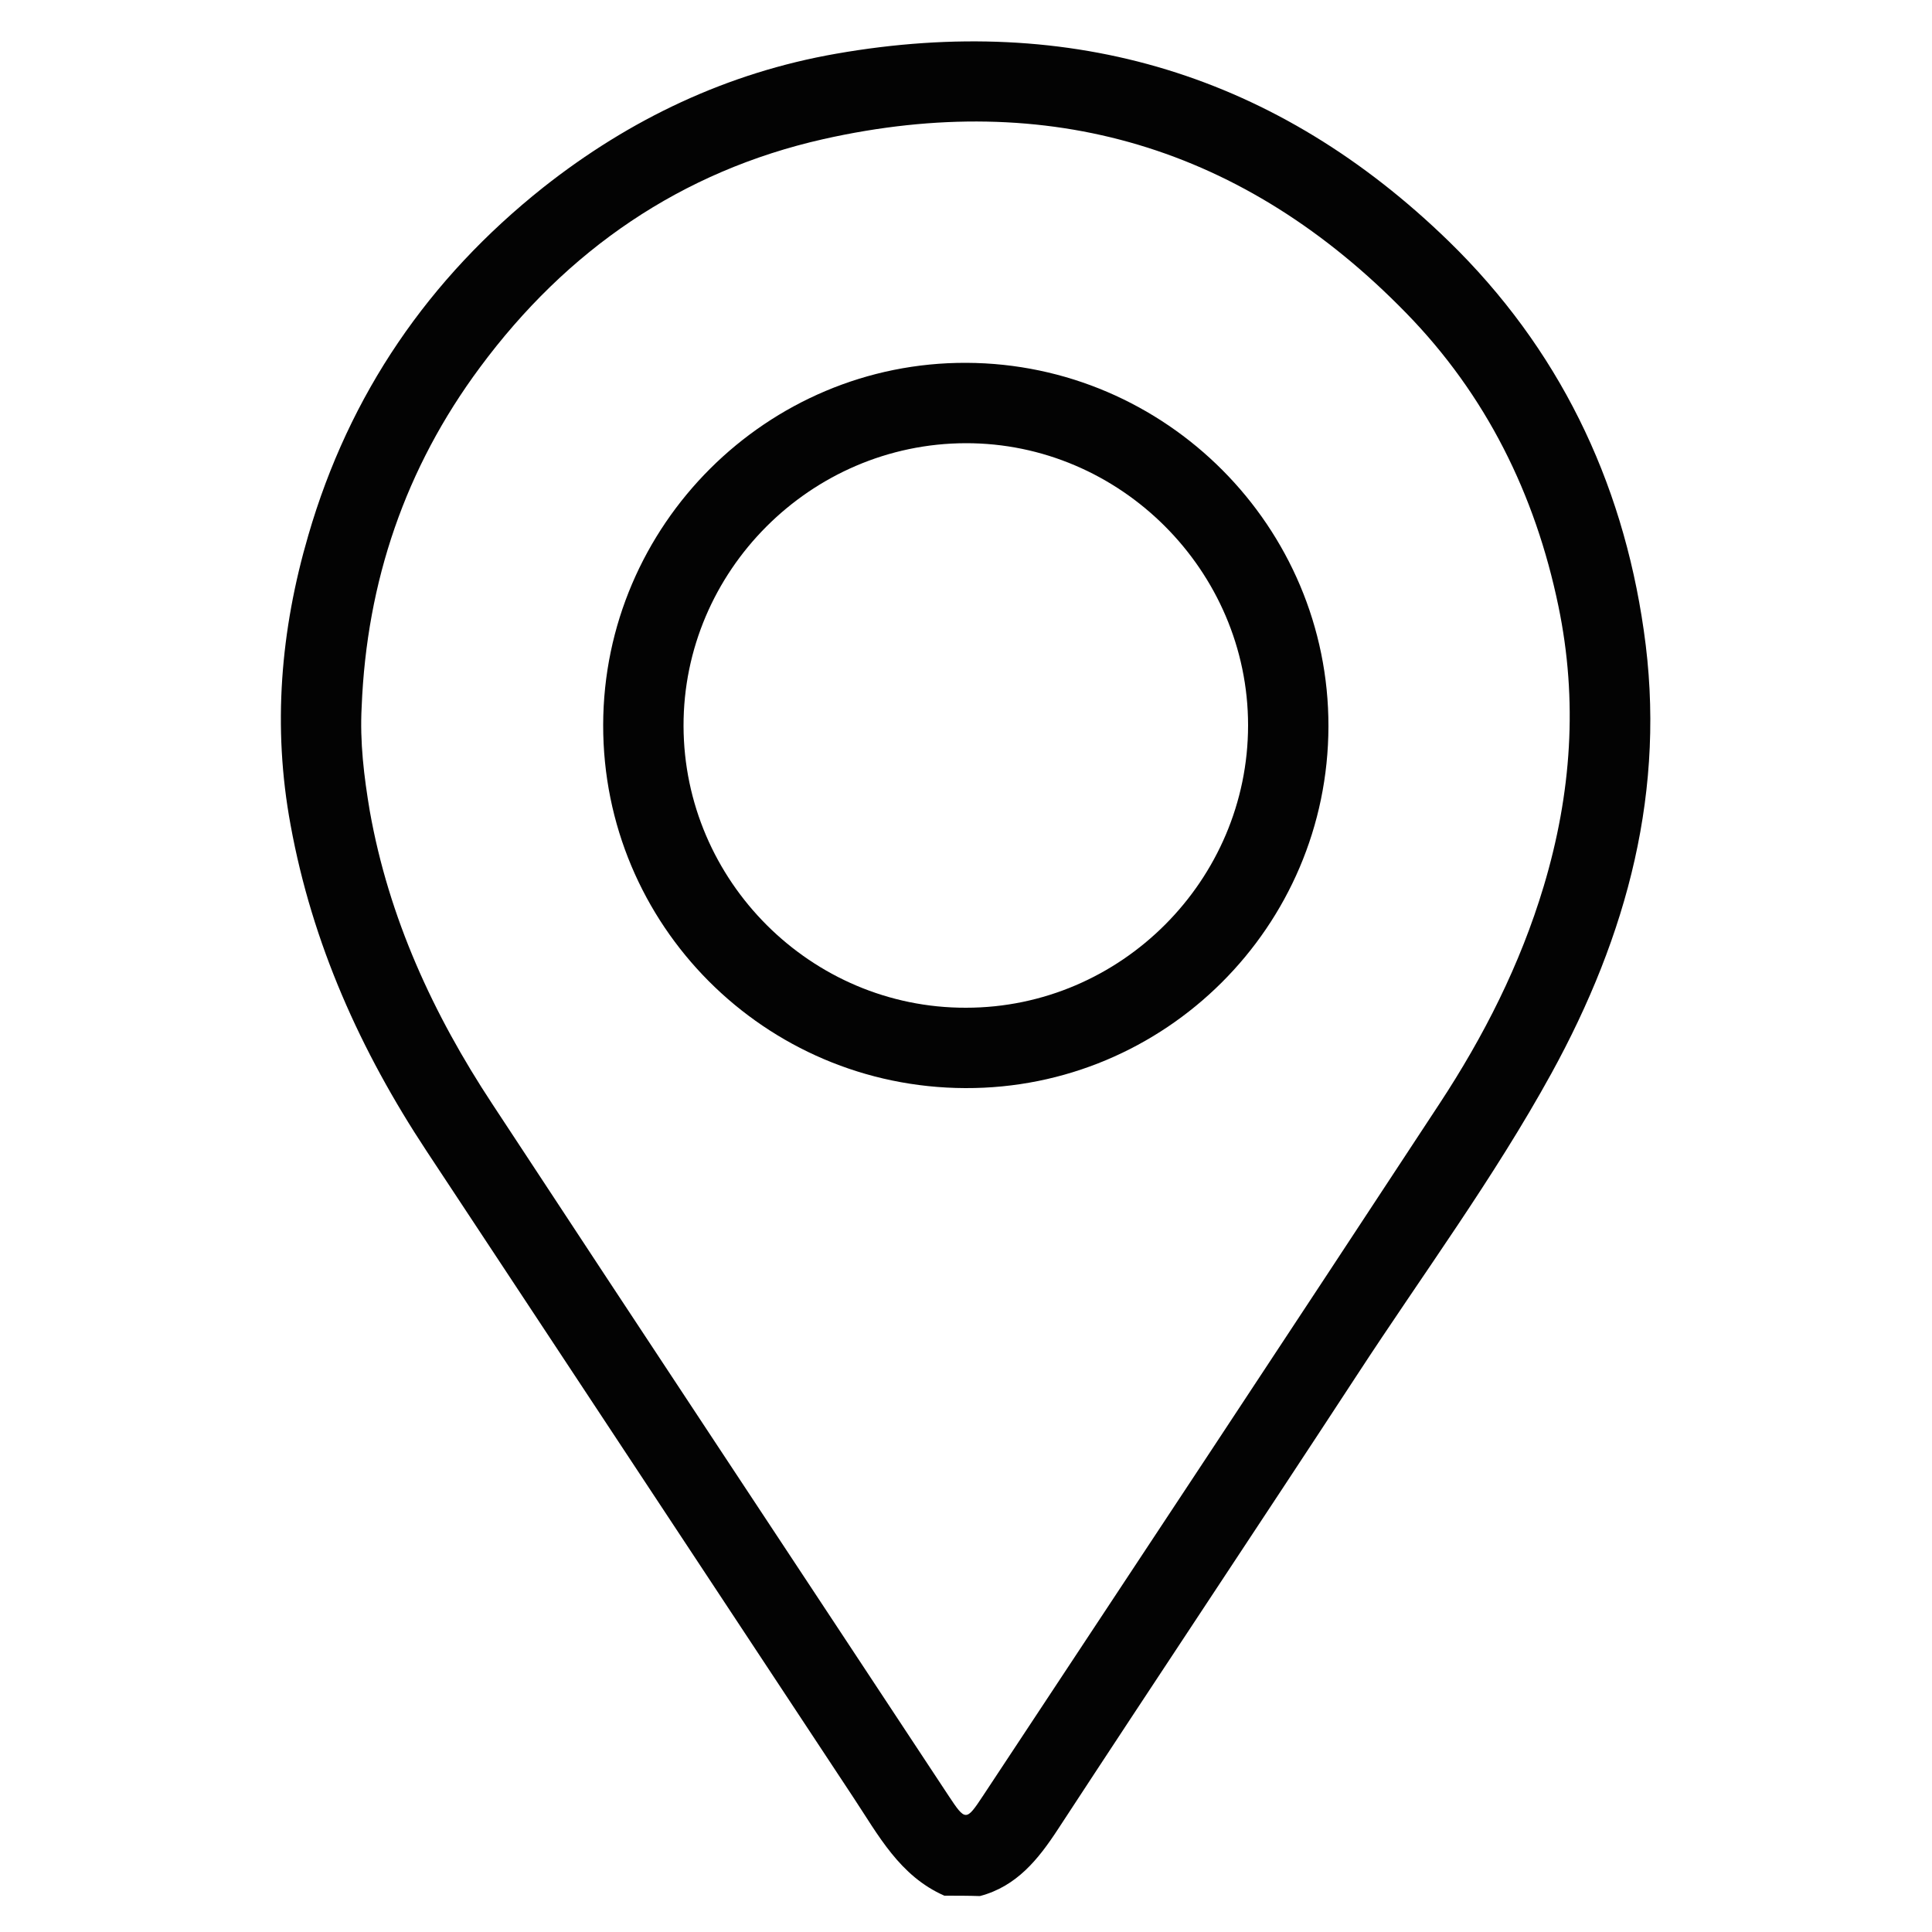
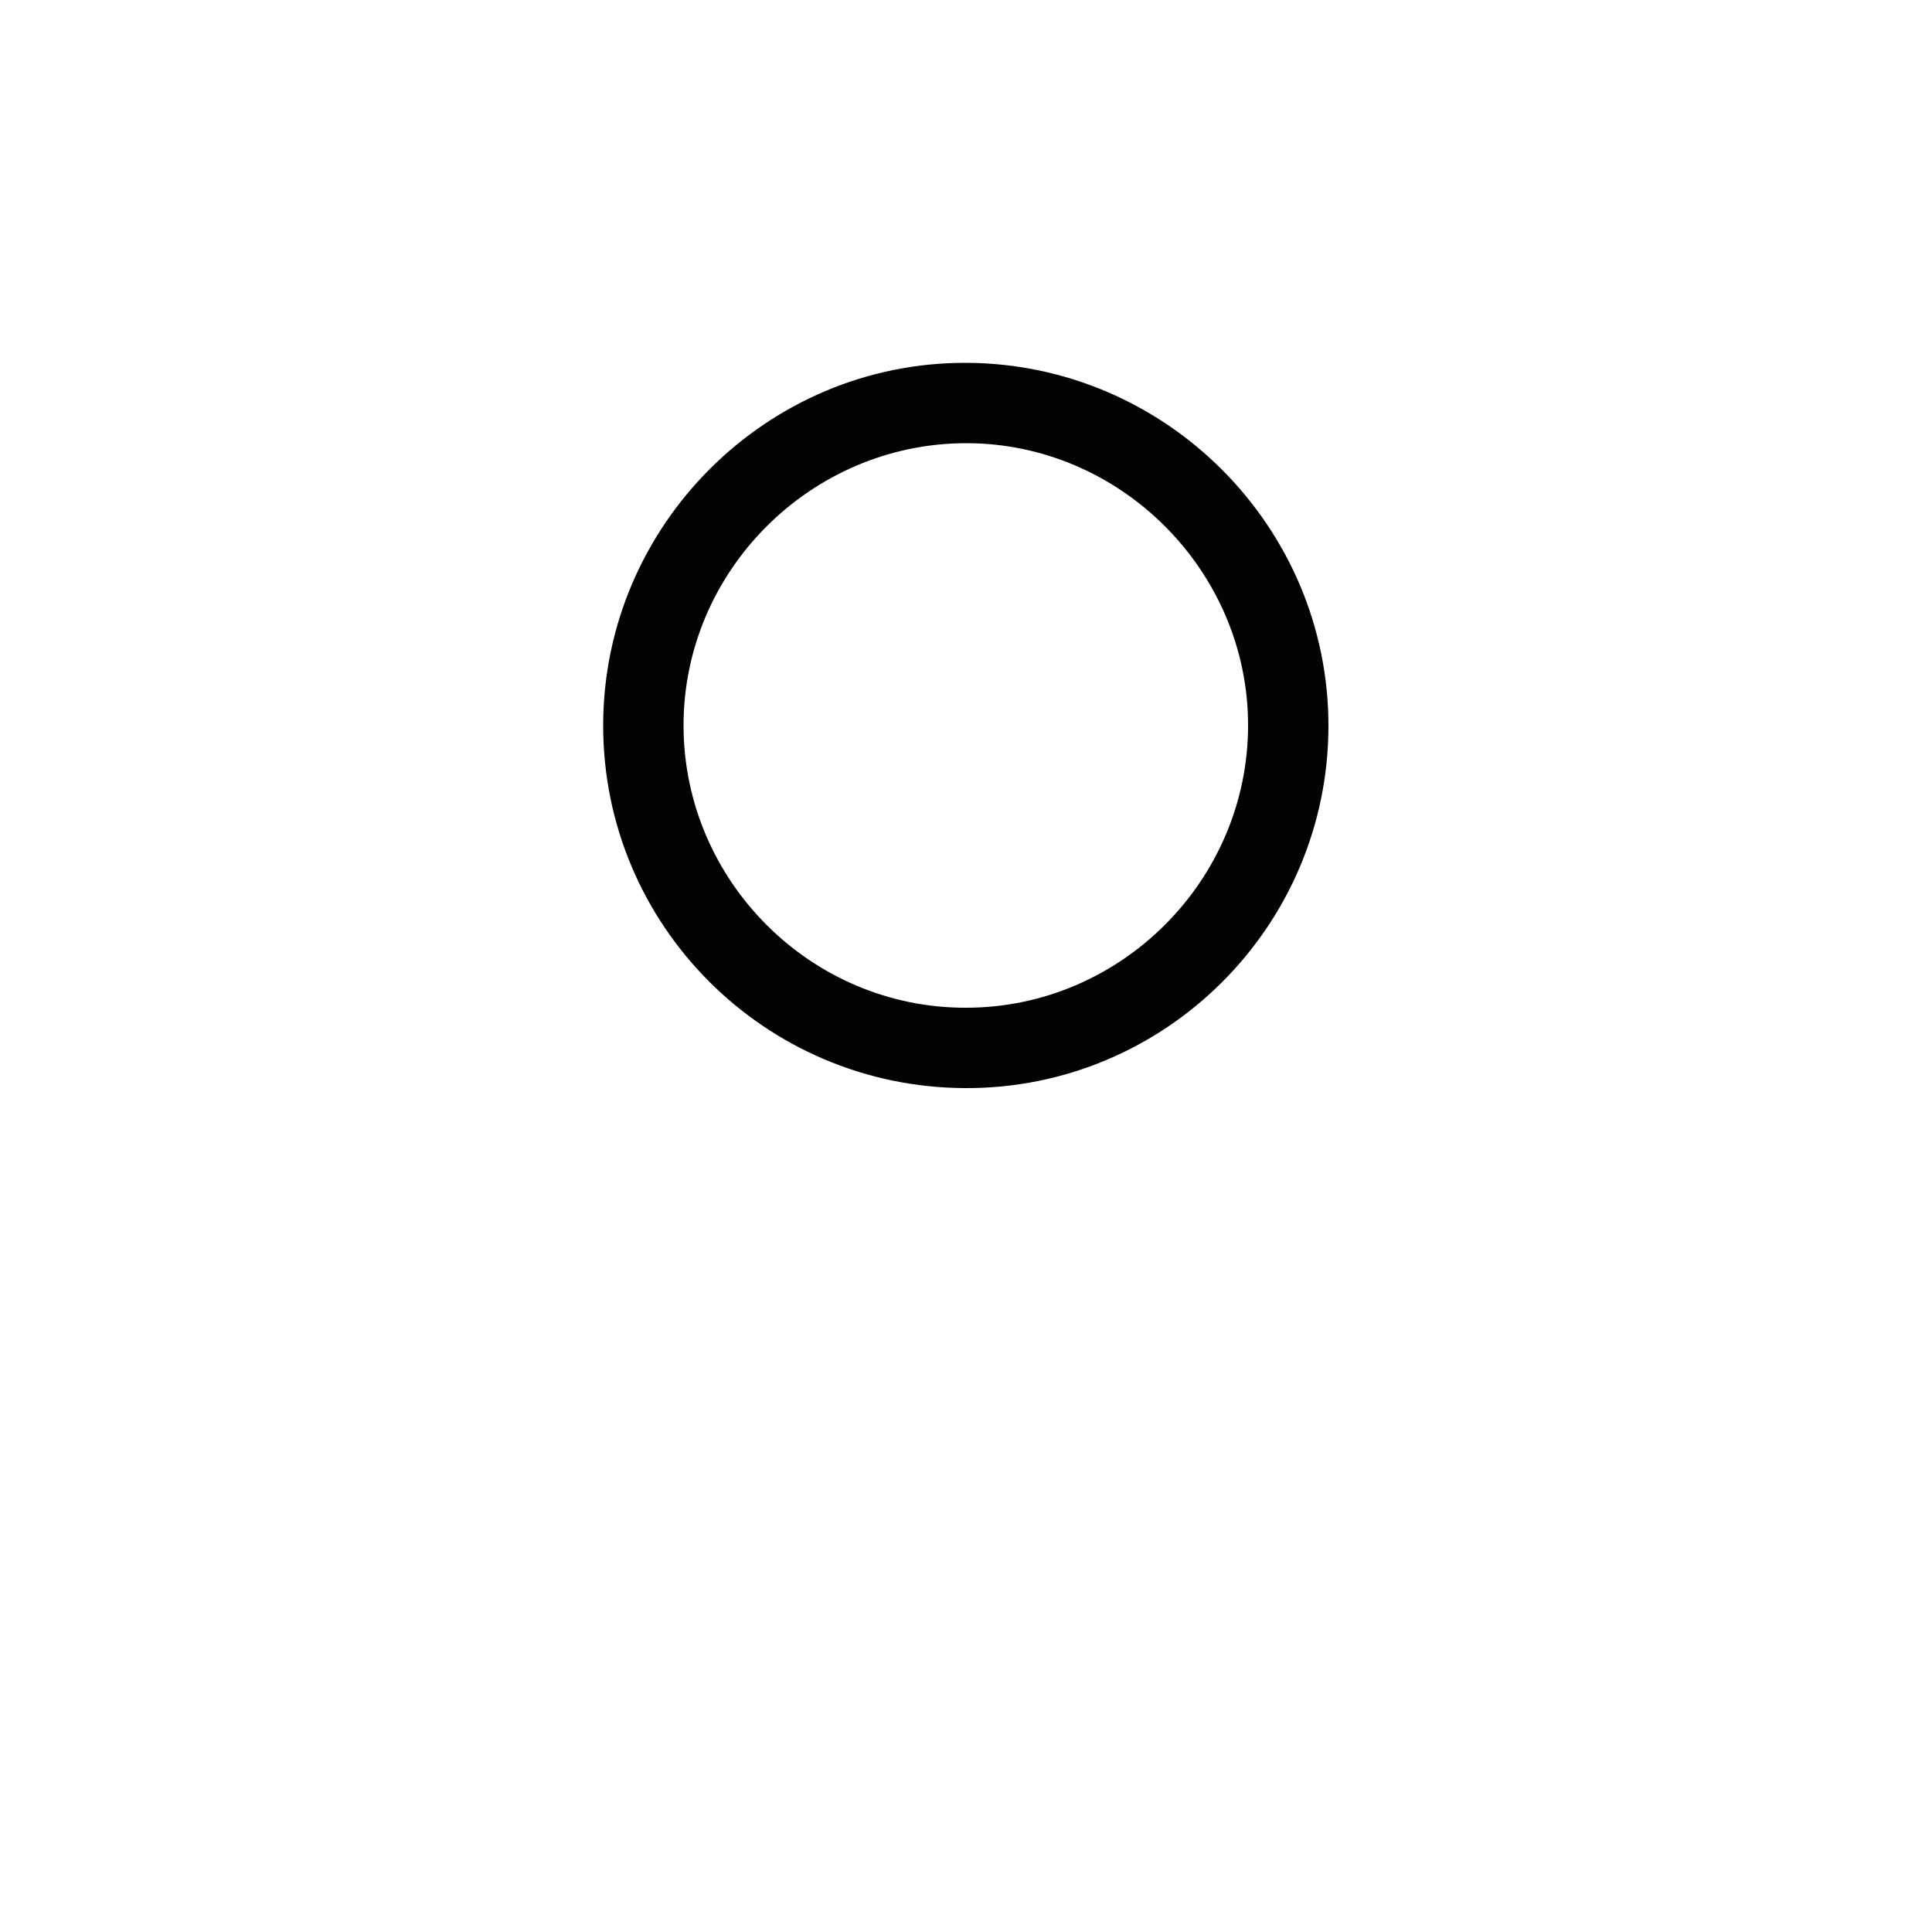
<svg xmlns="http://www.w3.org/2000/svg" version="1.1" id="Layer_1" x="0px" y="0px" viewBox="0 0 500 500" style="enable-background:new 0 0 500 500;" xml:space="preserve">
  <style type="text/css">
	.st0{fill:#030303;}
</style>
  <g>
-     <path class="st0" d="M244.4,490.6c-11.6-5.1-17.1-15.7-23.6-25.5c-36.8-55.7-73.6-111.5-110.4-167.2   c-17.1-25.9-29.6-53.7-35.2-84.4c-4.7-25.4-2.6-50.4,4.6-75c10.6-36.5,31.1-66.4,60.8-90c22.4-17.7,47.7-29.7,75.8-34.6   c61-10.7,114.3,5.5,158.6,48.6c28.2,27.5,44.8,61.5,50.4,100.6c6,41.2-4.3,79-23.9,114.7c-14.9,27.1-33.3,52-50.2,77.9   c-25.7,39.3-51.8,78.4-77.5,117.7c-5.1,7.8-10.7,14.8-20.2,17.3C250.6,490.6,247.5,490.6,244.4,490.6z M93.6,182.9   c-0.5,9.1,0.6,18.1,2.1,27c4.9,27.6,16.4,52.6,31.7,75.8c39.2,59.7,78.7,119.3,118,178.9c4.5,6.8,4.6,6.8,9.1,0   c39.4-59.6,78.8-119.2,118-178.9c11.5-17.5,20.9-36,27-56.3c7.2-24,8.9-48.1,3.8-72.6c-6-28.9-18.7-54.6-39.4-75.8   c-41.8-42.9-92.5-58.1-150.8-45c-36.8,8.3-66.4,28.7-88.9,59.1C104.9,121.1,94.9,150.5,93.6,182.9z" />
    <path class="st0" d="M249.8,281.6c-51.9-0.2-93.8-42.2-93.7-94c0.1-51.7,42.4-93.9,94-93.7c51.7,0.2,93.8,42.5,93.7,94.1   C343.7,239.8,301.5,281.8,249.8,281.6z M249.9,114.7c-40.1,0.1-73.1,33.1-73,73.2c0.1,40.1,33,73,73.1,72.9c40.1,0,73-33,73-73.1   C323,147.7,289.9,114.6,249.9,114.7z" />
  </g>
</svg>